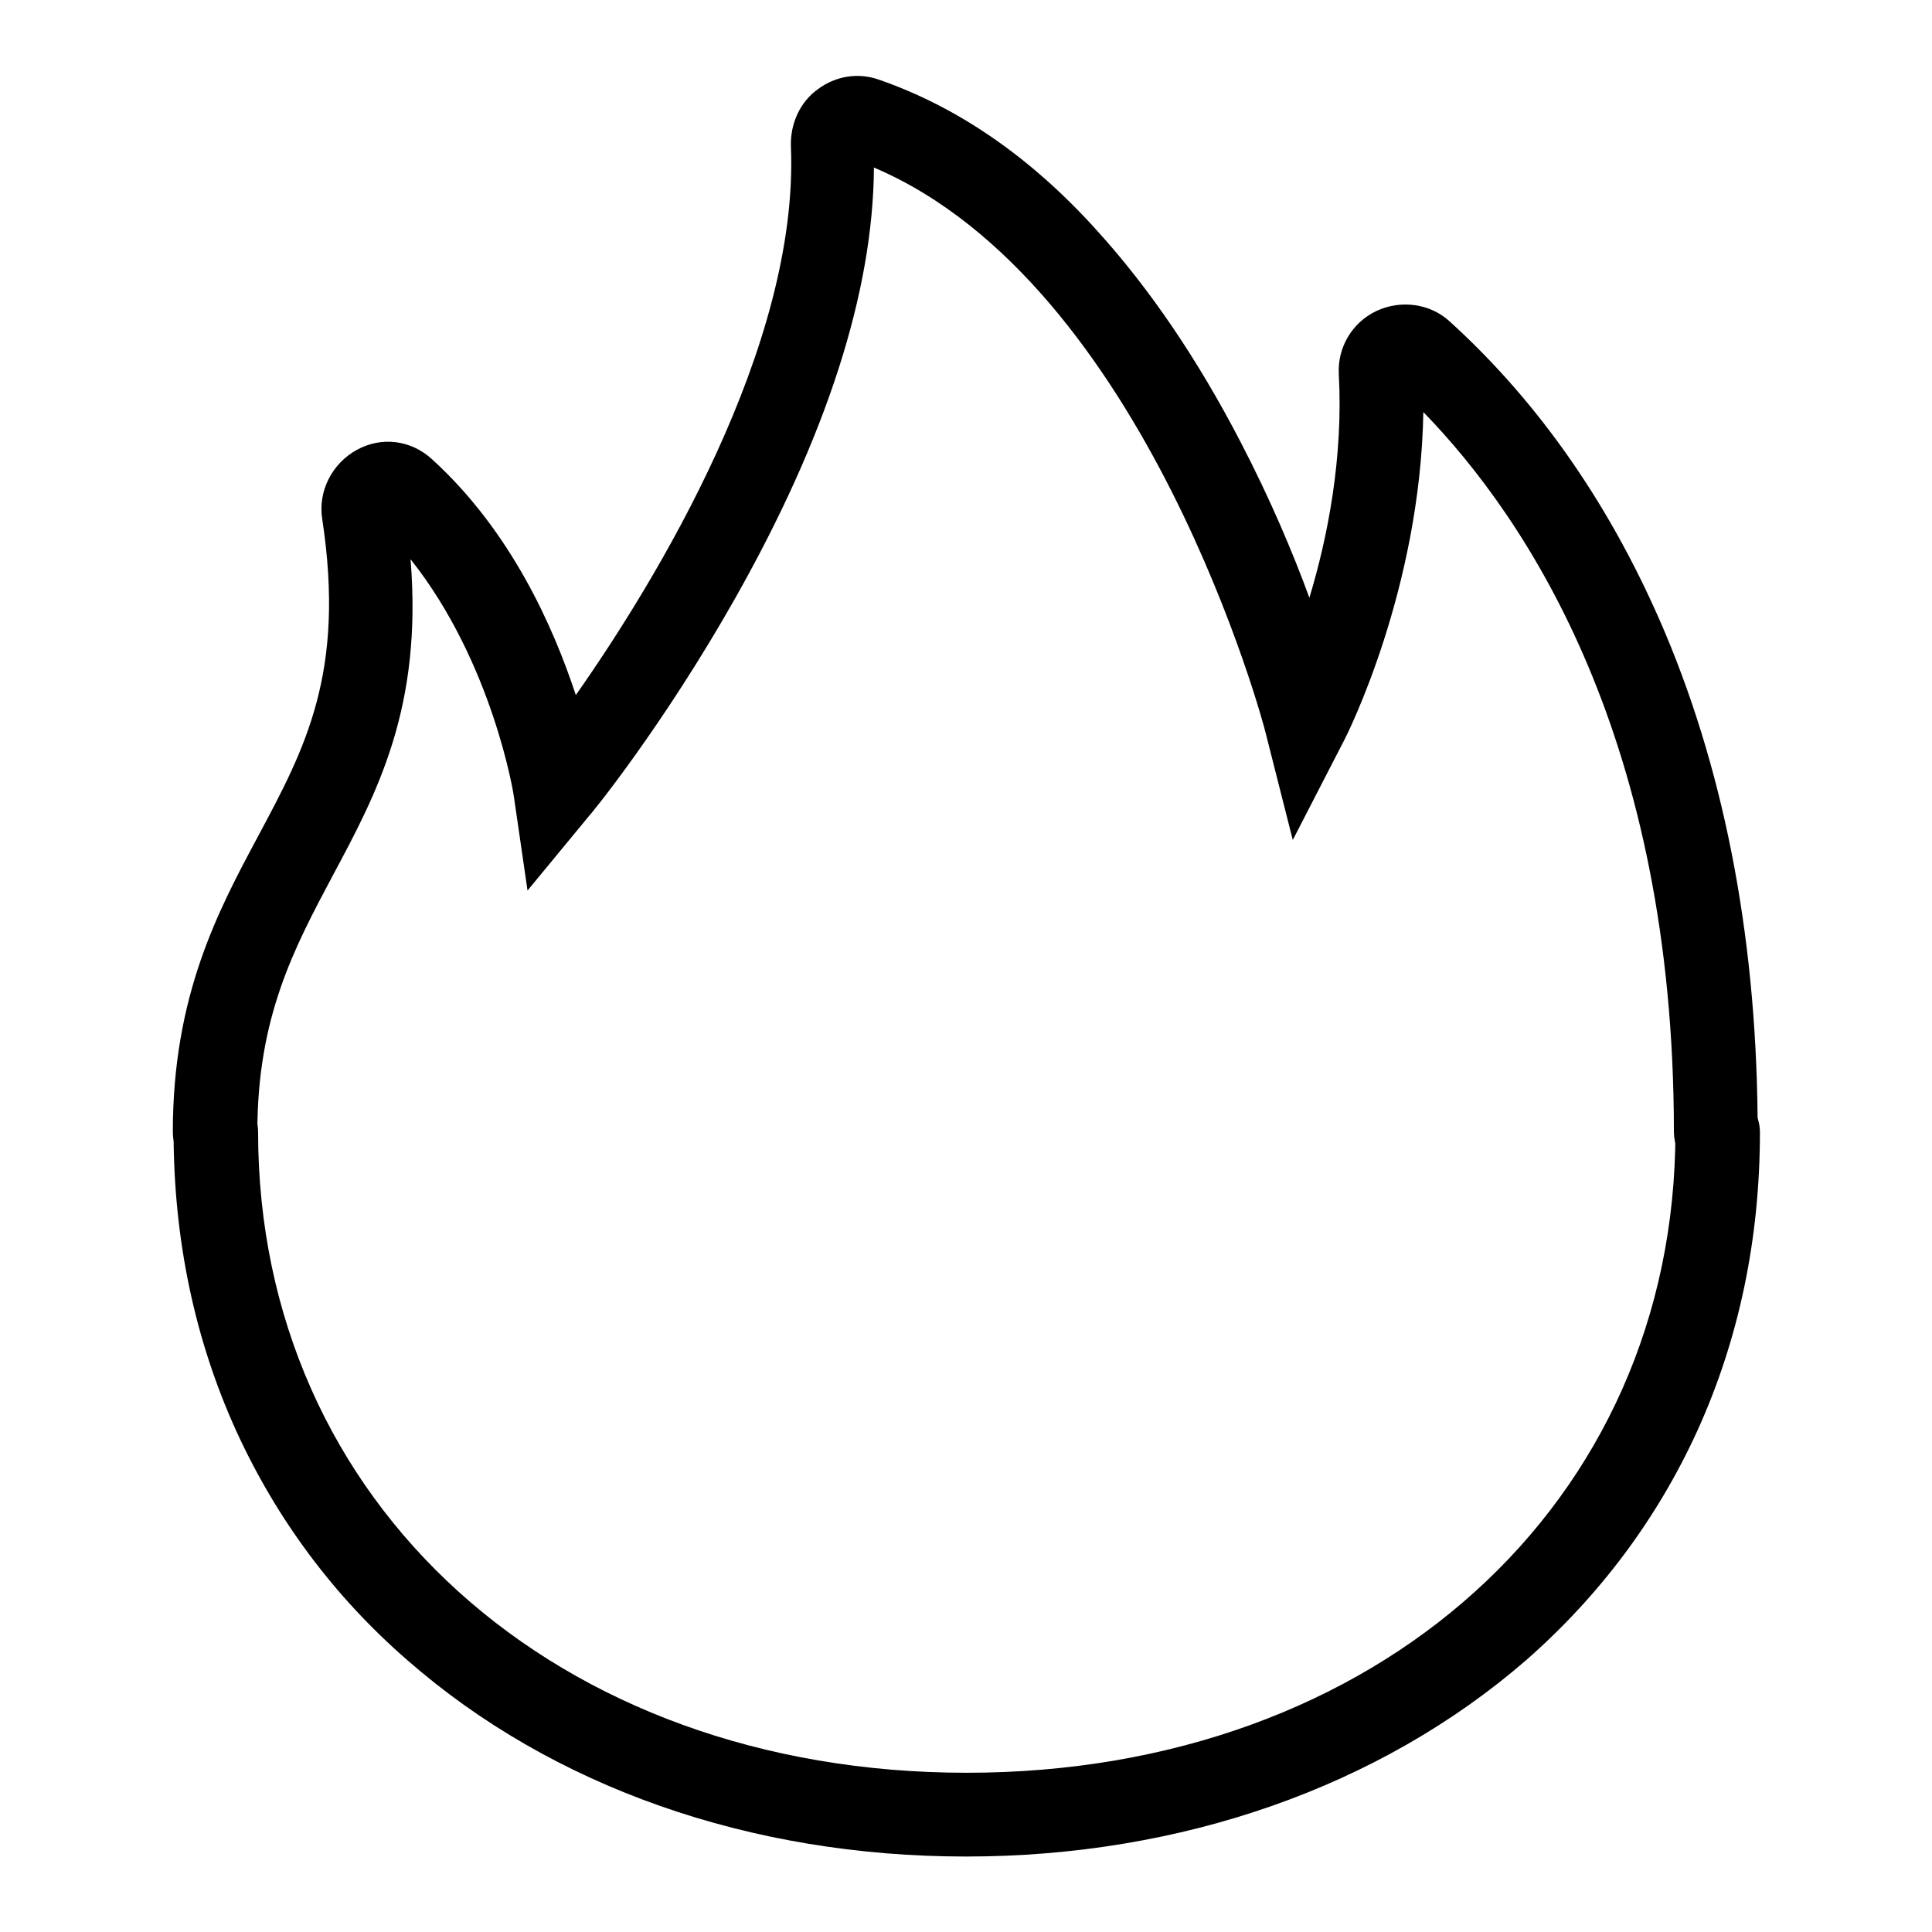
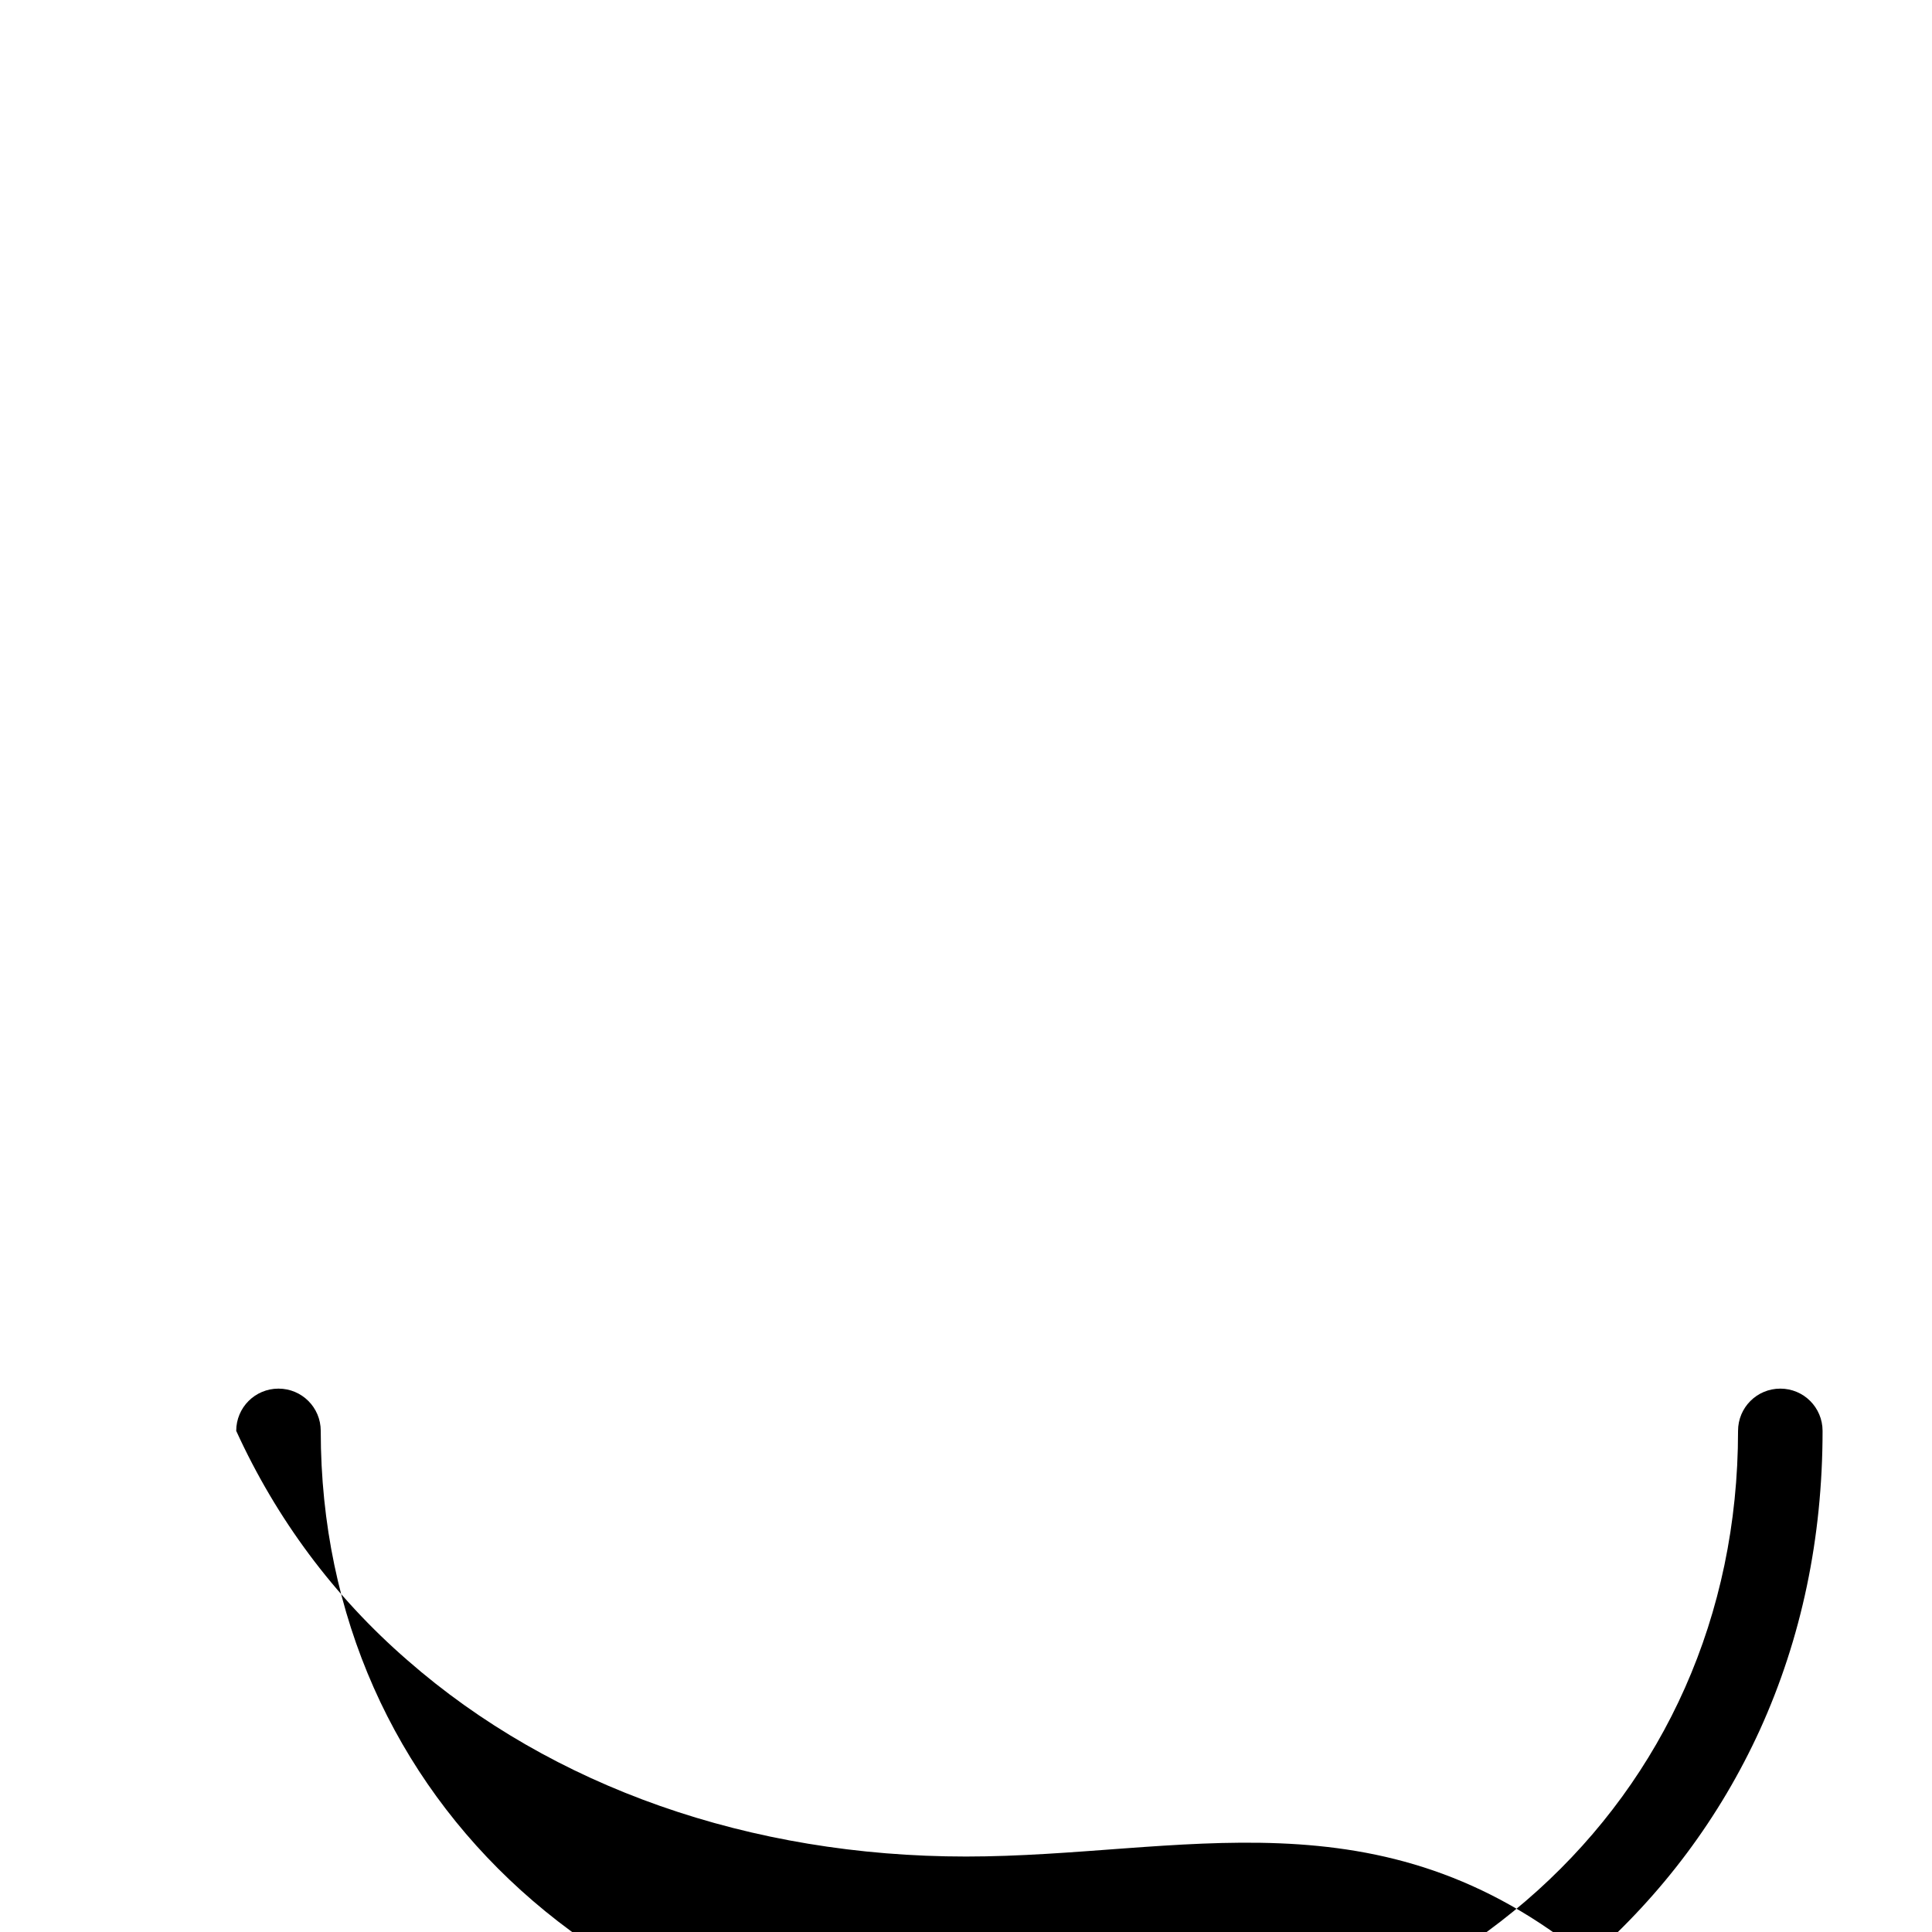
<svg xmlns="http://www.w3.org/2000/svg" version="1.1" x="0px" y="0px" viewBox="0 0 256 256" enable-background="new 0 0 256 256" xml:space="preserve">
  <g>
    <g>
-       <path fill="#000000" d="M128,246c-28.6,0-54.8-9.2-74-26c-9.8-8.5-17.4-18.8-22.7-30.4C25.8,177.5,23,164.2,23,150c0-3.1,2.5-5.6,5.6-5.6c3.1,0,5.6,2.5,5.6,5.6c0,49.2,39.5,84.9,93.9,84.9c54.4,0,93.9-35.7,93.9-84.9c0-3.1,2.5-5.6,5.6-5.6s5.6,2.5,5.6,5.6c0,14.2-2.8,27.5-8.3,39.6c-5.3,11.6-12.9,21.8-22.7,30.4C182.8,236.8,156.5,246,128,246z" />
-       <path fill="#000000" d="M227.4,155.6c-3.1,0-5.6-2.5-5.6-5.6c0-51.9-19.3-81.1-33.2-95.4c-0.4,23.5-10.1,42.8-10.6,43.7l-6.7,13l-3.6-14.2c-0.1-0.6-15.7-59.5-51.9-74.9c-0.1,16.5-6.3,35.7-18.4,57.1c-9.5,16.8-19,28.5-19.5,29l-8,9.7l-1.8-12.4c0-0.2-2.8-17.8-13.7-31.5C56,93.7,50,105,44.1,116c-5.1,9.6-10,18.7-10,34c0,3.1-2.5,5.6-5.6,5.6c-3.1,0-5.6-2.5-5.6-5.6c0-18.1,6-29.3,11.3-39.2c6.2-11.6,11.6-21.6,8.5-42c-0.6-3.7,1.3-7.4,4.6-9.2c3.3-1.8,7.2-1.3,10,1.3C67.7,70.4,73.3,83,76.3,92.1c10.6-15.1,29.6-46.2,28.5-72.7c-0.1-3,1.2-5.9,3.6-7.6c2.3-1.7,5.2-2.2,7.9-1.3c10.5,3.6,20.3,10.3,29.1,20.1c6.9,7.6,13.3,17,19,28c3.9,7.5,6.9,14.6,9.1,20.6c2.4-7.9,4.5-18.5,3.9-29.6c-0.2-3.6,1.8-6.9,5-8.4c3.2-1.5,7.1-1,9.7,1.4c12,10.9,21.6,24.8,28.6,41.4c8.1,19.3,12.2,41.5,12.2,66.1C233,153.1,230.5,155.6,227.4,155.6z" />
+       <path fill="#000000" d="M128,246c-28.6,0-54.8-9.2-74-26c-9.8-8.5-17.4-18.8-22.7-30.4c0-3.1,2.5-5.6,5.6-5.6c3.1,0,5.6,2.5,5.6,5.6c0,49.2,39.5,84.9,93.9,84.9c54.4,0,93.9-35.7,93.9-84.9c0-3.1,2.5-5.6,5.6-5.6s5.6,2.5,5.6,5.6c0,14.2-2.8,27.5-8.3,39.6c-5.3,11.6-12.9,21.8-22.7,30.4C182.8,236.8,156.5,246,128,246z" />
    </g>
  </g>
</svg>